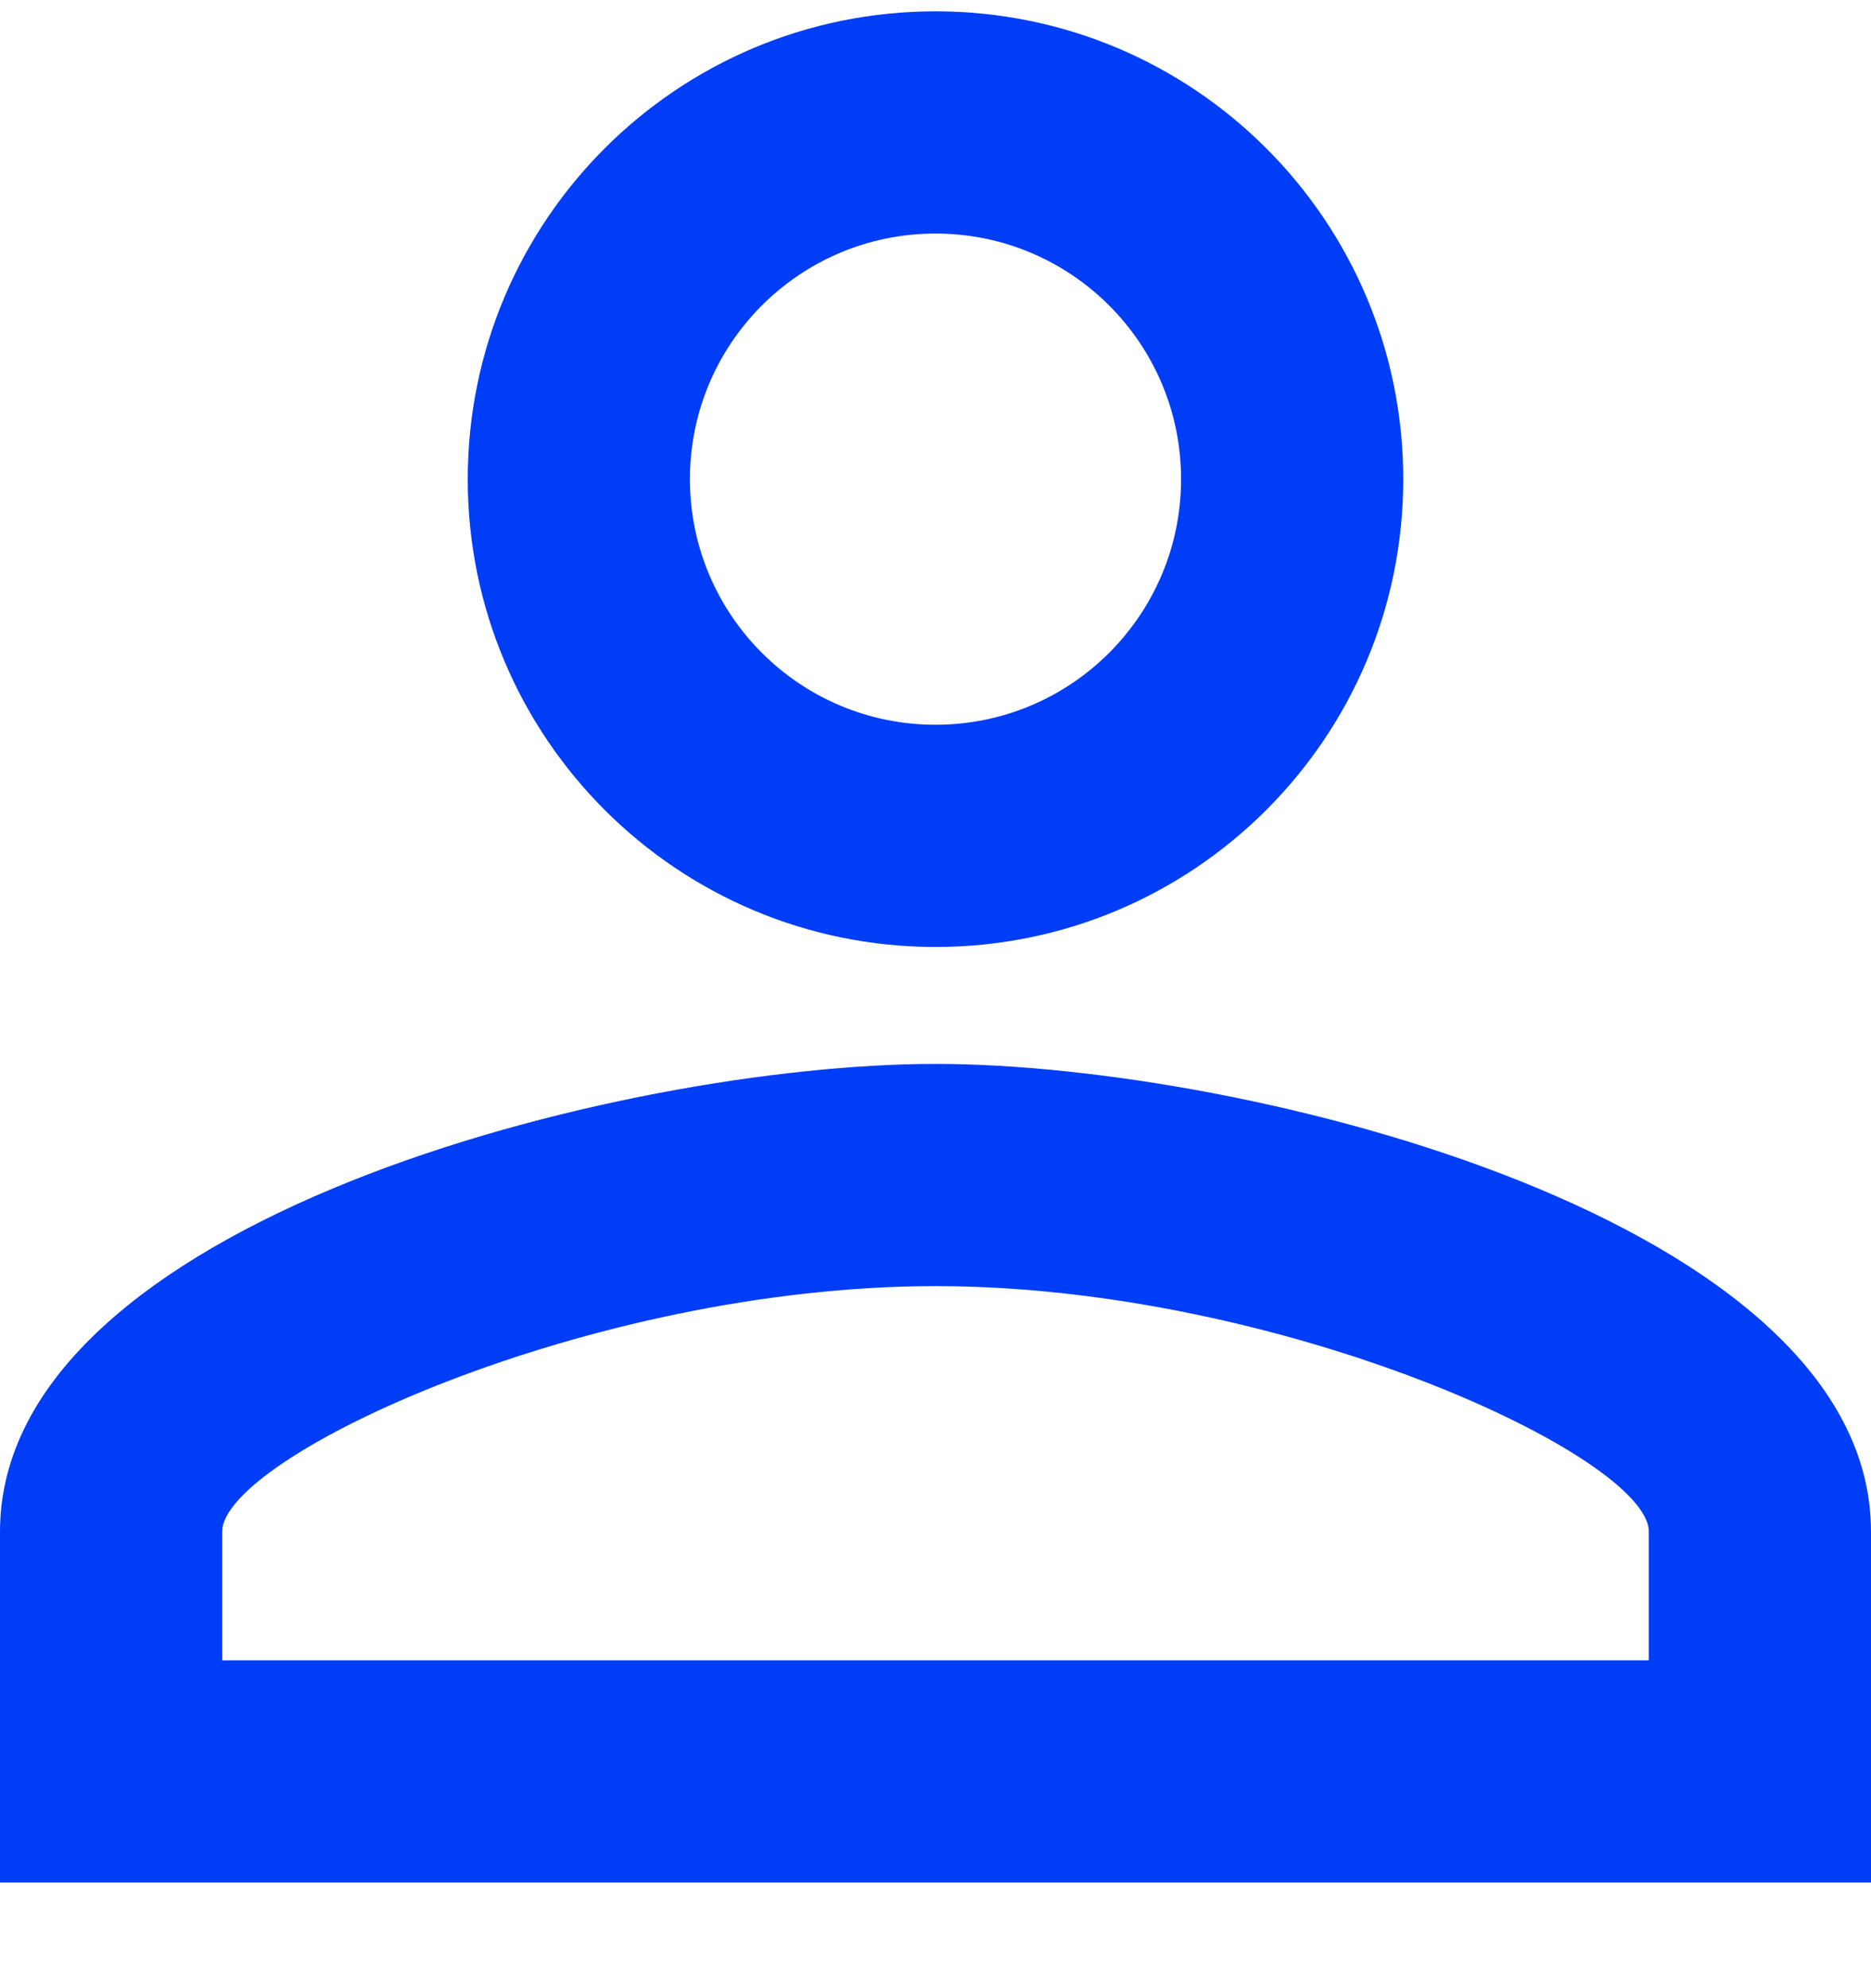
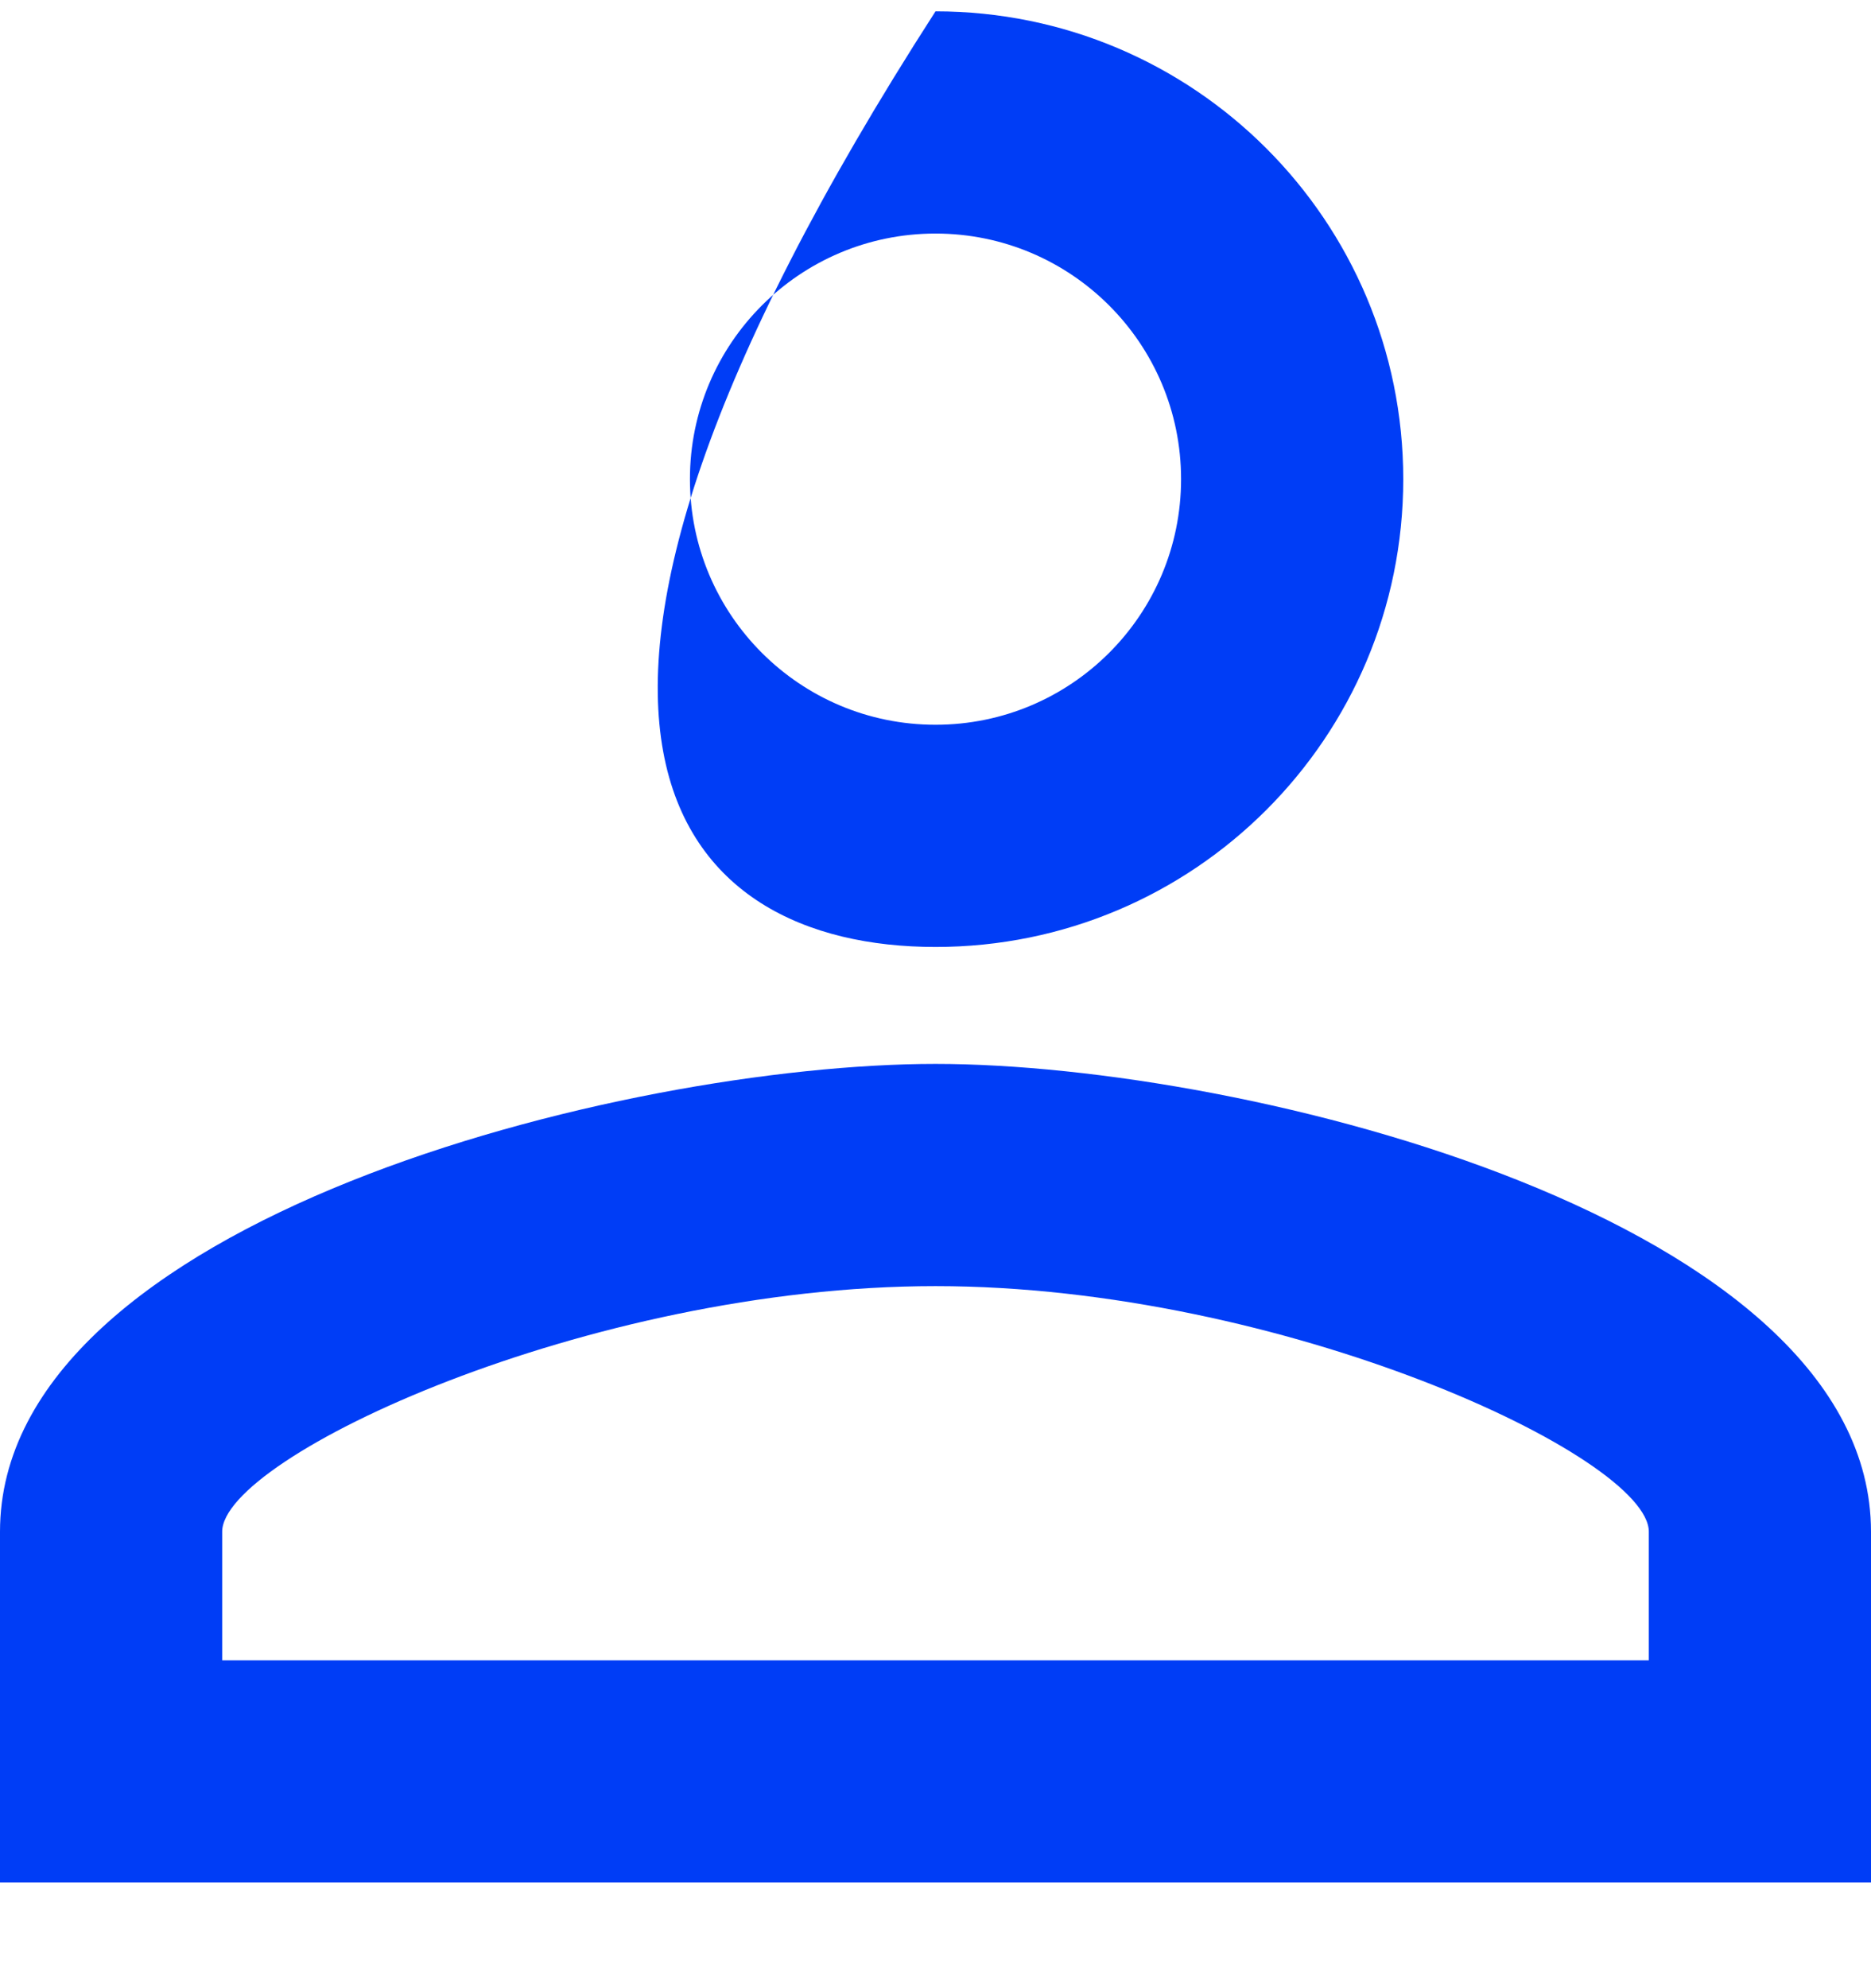
<svg xmlns="http://www.w3.org/2000/svg" width="16" height="17" viewBox="0 0 16 17" fill="none">
-   <path d="M8 1.997C9.16 1.997 10.1 2.937 10.1 4.097C10.1 5.257 9.16 6.197 8 6.197C6.84 6.197 5.9 5.257 5.9 4.097C5.9 2.937 6.84 1.997 8 1.997ZM8 10.997C10.97 10.997 14.1 12.457 14.1 13.097V14.197H1.9V13.097C1.9 12.457 5.03 10.997 8 10.997ZM8 0.097C5.79 0.097 4 1.887 4 4.097C4 6.307 5.79 8.097 8 8.097C10.21 8.097 12 6.307 12 4.097C12 1.887 10.21 0.097 8 0.097ZM8 9.097C5.33 9.097 0 10.437 0 13.097V16.097H16V13.097C16 10.437 10.67 9.097 8 9.097Z" fill="#003DF6" />
+   <path d="M8 1.997C9.16 1.997 10.1 2.937 10.1 4.097C10.1 5.257 9.16 6.197 8 6.197C6.84 6.197 5.9 5.257 5.9 4.097C5.9 2.937 6.84 1.997 8 1.997ZM8 10.997C10.97 10.997 14.1 12.457 14.1 13.097V14.197H1.9V13.097C1.9 12.457 5.03 10.997 8 10.997ZM8 0.097C4 6.307 5.79 8.097 8 8.097C10.21 8.097 12 6.307 12 4.097C12 1.887 10.21 0.097 8 0.097ZM8 9.097C5.33 9.097 0 10.437 0 13.097V16.097H16V13.097C16 10.437 10.67 9.097 8 9.097Z" fill="#003DF6" />
</svg>